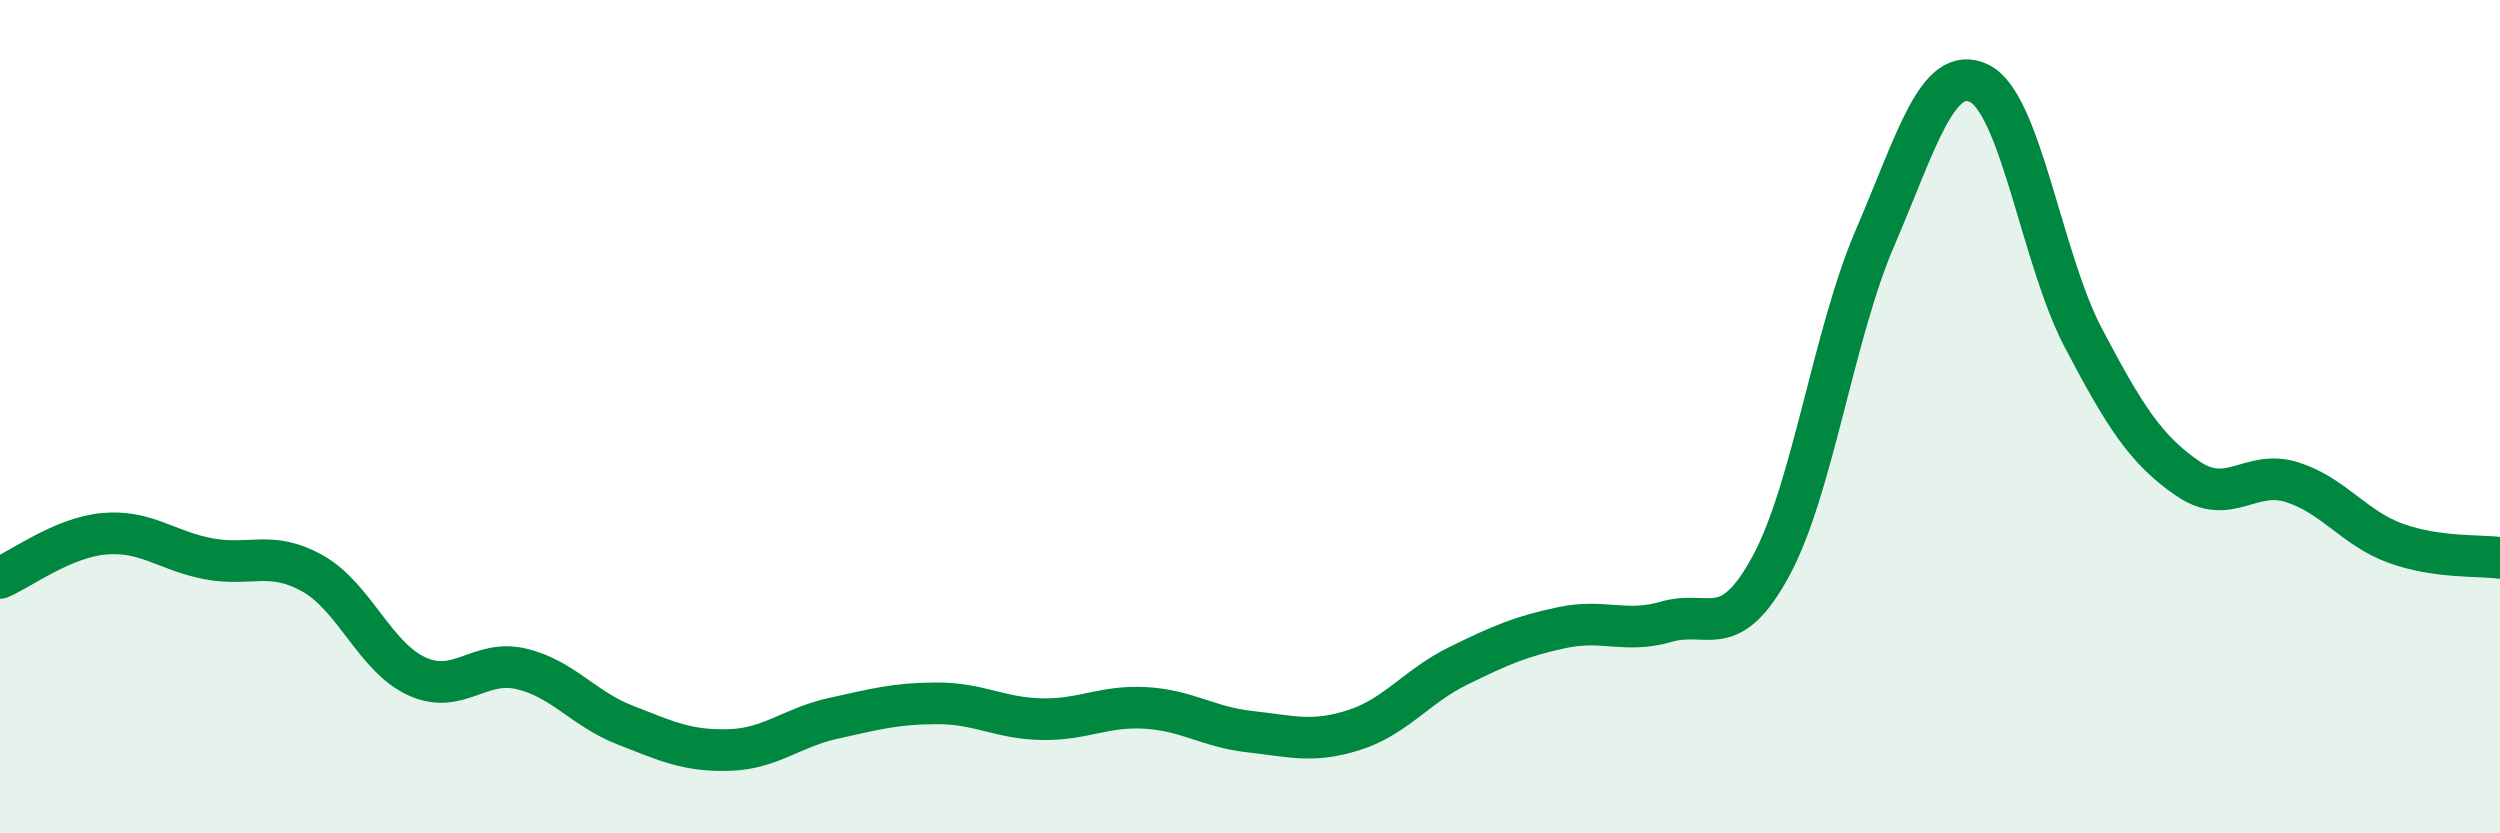
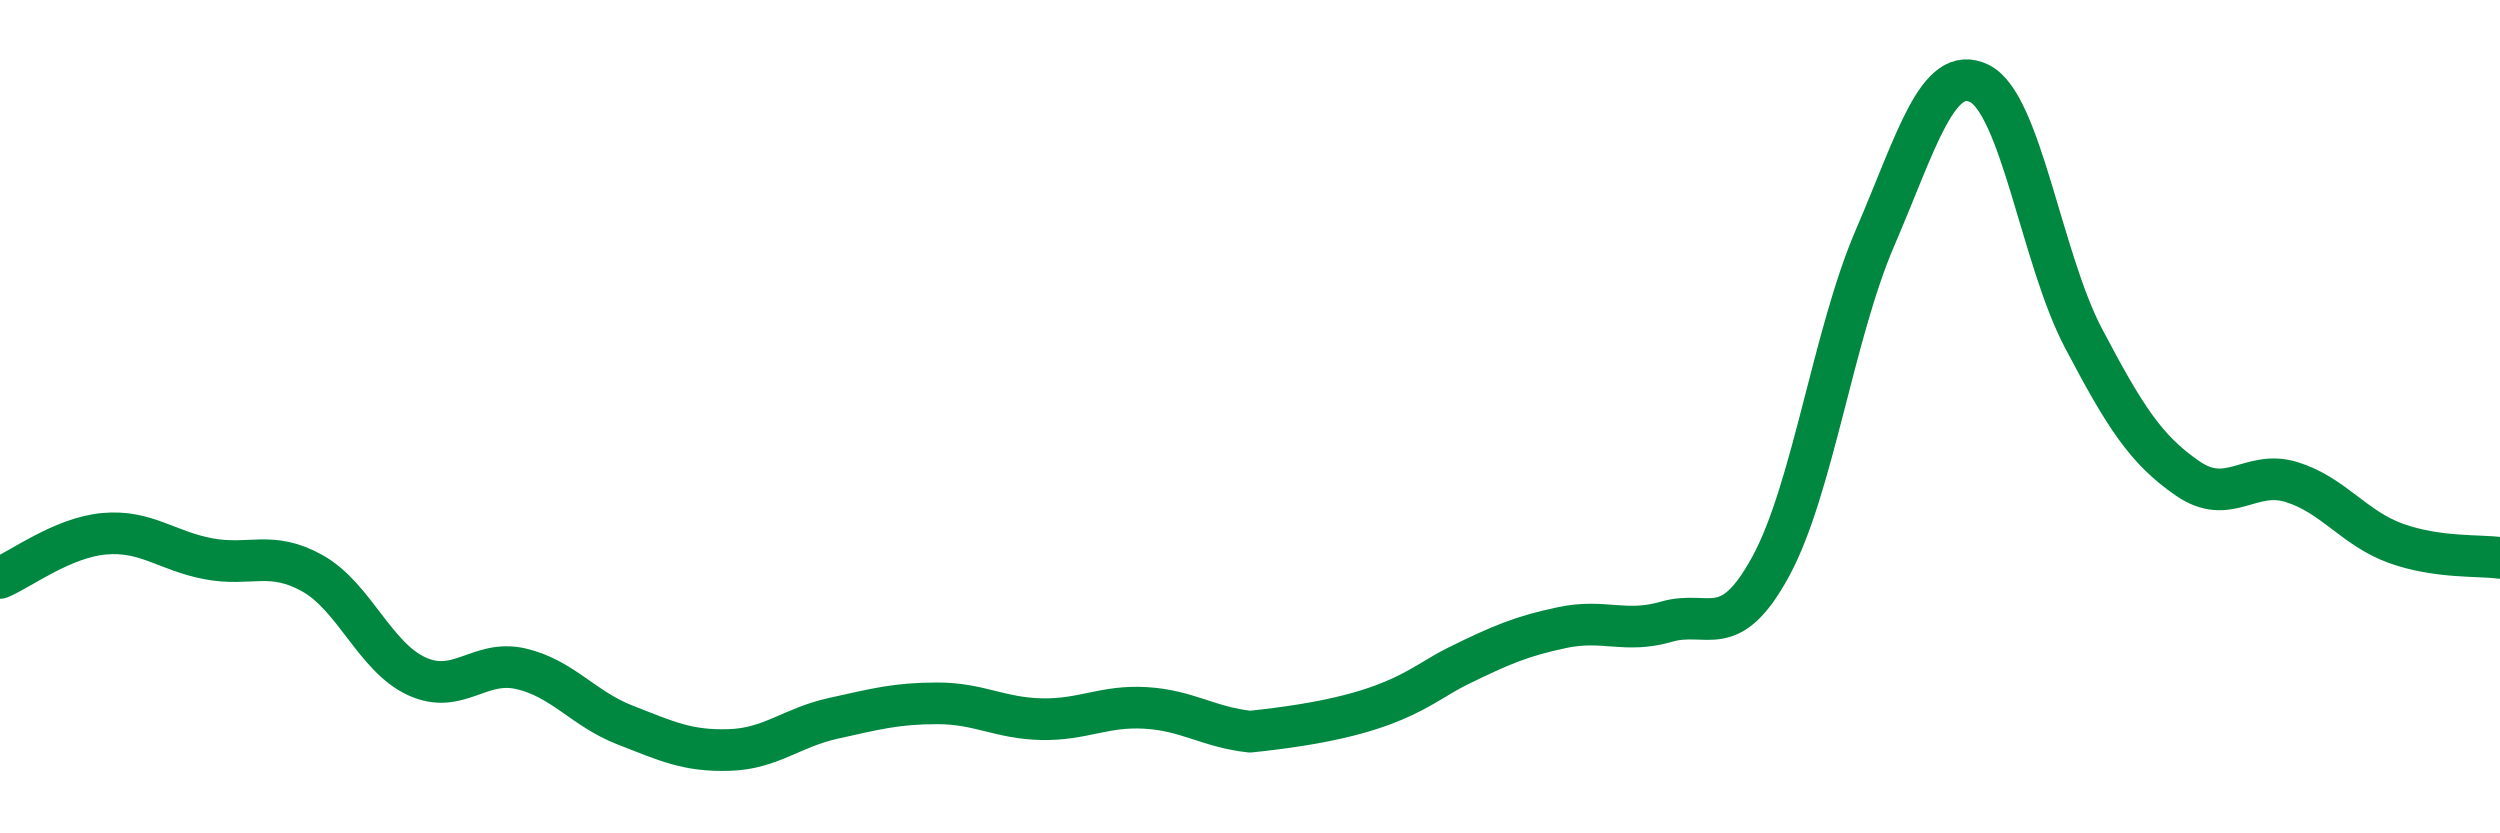
<svg xmlns="http://www.w3.org/2000/svg" width="60" height="20" viewBox="0 0 60 20">
-   <path d="M 0,13.87 C 0.5,13.66 1.5,12.9 2.5,12.81 C 3.5,12.72 4,13.22 5,13.41 C 6,13.6 6.5,13.2 7.5,13.76 C 8.5,14.32 9,15.77 10,16.23 C 11,16.69 11.5,15.82 12.5,16.05 C 13.5,16.28 14,17.01 15,17.4 C 16,17.79 16.5,18.03 17.5,18 C 18.5,17.97 19,17.46 20,17.24 C 21,17.02 21.5,16.88 22.5,16.88 C 23.5,16.88 24,17.24 25,17.26 C 26,17.28 26.5,16.93 27.5,16.99 C 28.5,17.05 29,17.45 30,17.56 C 31,17.67 31.5,17.84 32.5,17.52 C 33.5,17.2 34,16.47 35,15.98 C 36,15.49 36.5,15.27 37.5,15.06 C 38.5,14.85 39,15.21 40,14.92 C 41,14.63 41.5,15.43 42.5,13.59 C 43.5,11.75 44,8.03 45,5.71 C 46,3.39 46.5,1.52 47.5,2 C 48.5,2.48 49,6.21 50,8.11 C 51,10.01 51.5,10.79 52.5,11.48 C 53.5,12.17 54,11.26 55,11.57 C 56,11.88 56.5,12.68 57.5,13.04 C 58.5,13.4 59.5,13.32 60,13.39L60 20L0 20Z" fill="#008740" opacity="0.1" stroke-linecap="round" stroke-linejoin="round" />
-   <path d="M 0,13.87 C 0.5,13.66 1.5,12.9 2.5,12.81 C 3.5,12.72 4,13.22 5,13.41 C 6,13.6 6.5,13.2 7.5,13.76 C 8.5,14.32 9,15.77 10,16.23 C 11,16.69 11.5,15.82 12.5,16.05 C 13.5,16.28 14,17.01 15,17.4 C 16,17.79 16.5,18.03 17.5,18 C 18.5,17.97 19,17.46 20,17.24 C 21,17.02 21.5,16.88 22.5,16.88 C 23.5,16.88 24,17.24 25,17.26 C 26,17.28 26.5,16.93 27.5,16.99 C 28.5,17.05 29,17.45 30,17.56 C 31,17.67 31.5,17.84 32.5,17.52 C 33.5,17.2 34,16.47 35,15.98 C 36,15.49 36.5,15.27 37.5,15.06 C 38.5,14.85 39,15.21 40,14.92 C 41,14.63 41.5,15.43 42.5,13.59 C 43.5,11.75 44,8.03 45,5.71 C 46,3.39 46.5,1.52 47.5,2 C 48.5,2.48 49,6.21 50,8.11 C 51,10.01 51.5,10.79 52.5,11.48 C 53.5,12.17 54,11.26 55,11.57 C 56,11.88 56.5,12.68 57.5,13.04 C 58.5,13.4 59.5,13.32 60,13.39" stroke="#008740" stroke-width="1" fill="none" stroke-linecap="round" stroke-linejoin="round" />
+   <path d="M 0,13.87 C 0.5,13.66 1.5,12.9 2.5,12.81 C 3.5,12.72 4,13.22 5,13.41 C 6,13.6 6.5,13.2 7.5,13.76 C 8.5,14.32 9,15.77 10,16.23 C 11,16.69 11.5,15.82 12.5,16.05 C 13.5,16.28 14,17.01 15,17.4 C 16,17.79 16.5,18.03 17.5,18 C 18.5,17.97 19,17.46 20,17.24 C 21,17.02 21.5,16.88 22.5,16.88 C 23.5,16.88 24,17.24 25,17.26 C 26,17.28 26.5,16.93 27.5,16.99 C 28.5,17.05 29,17.45 30,17.56 C 33.5,17.2 34,16.47 35,15.98 C 36,15.49 36.5,15.27 37.5,15.06 C 38.5,14.85 39,15.21 40,14.92 C 41,14.63 41.5,15.43 42.5,13.59 C 43.5,11.75 44,8.03 45,5.71 C 46,3.39 46.5,1.52 47.5,2 C 48.5,2.48 49,6.21 50,8.11 C 51,10.01 51.5,10.79 52.5,11.48 C 53.5,12.17 54,11.26 55,11.57 C 56,11.88 56.5,12.68 57.5,13.04 C 58.5,13.4 59.5,13.32 60,13.39" stroke="#008740" stroke-width="1" fill="none" stroke-linecap="round" stroke-linejoin="round" />
</svg>